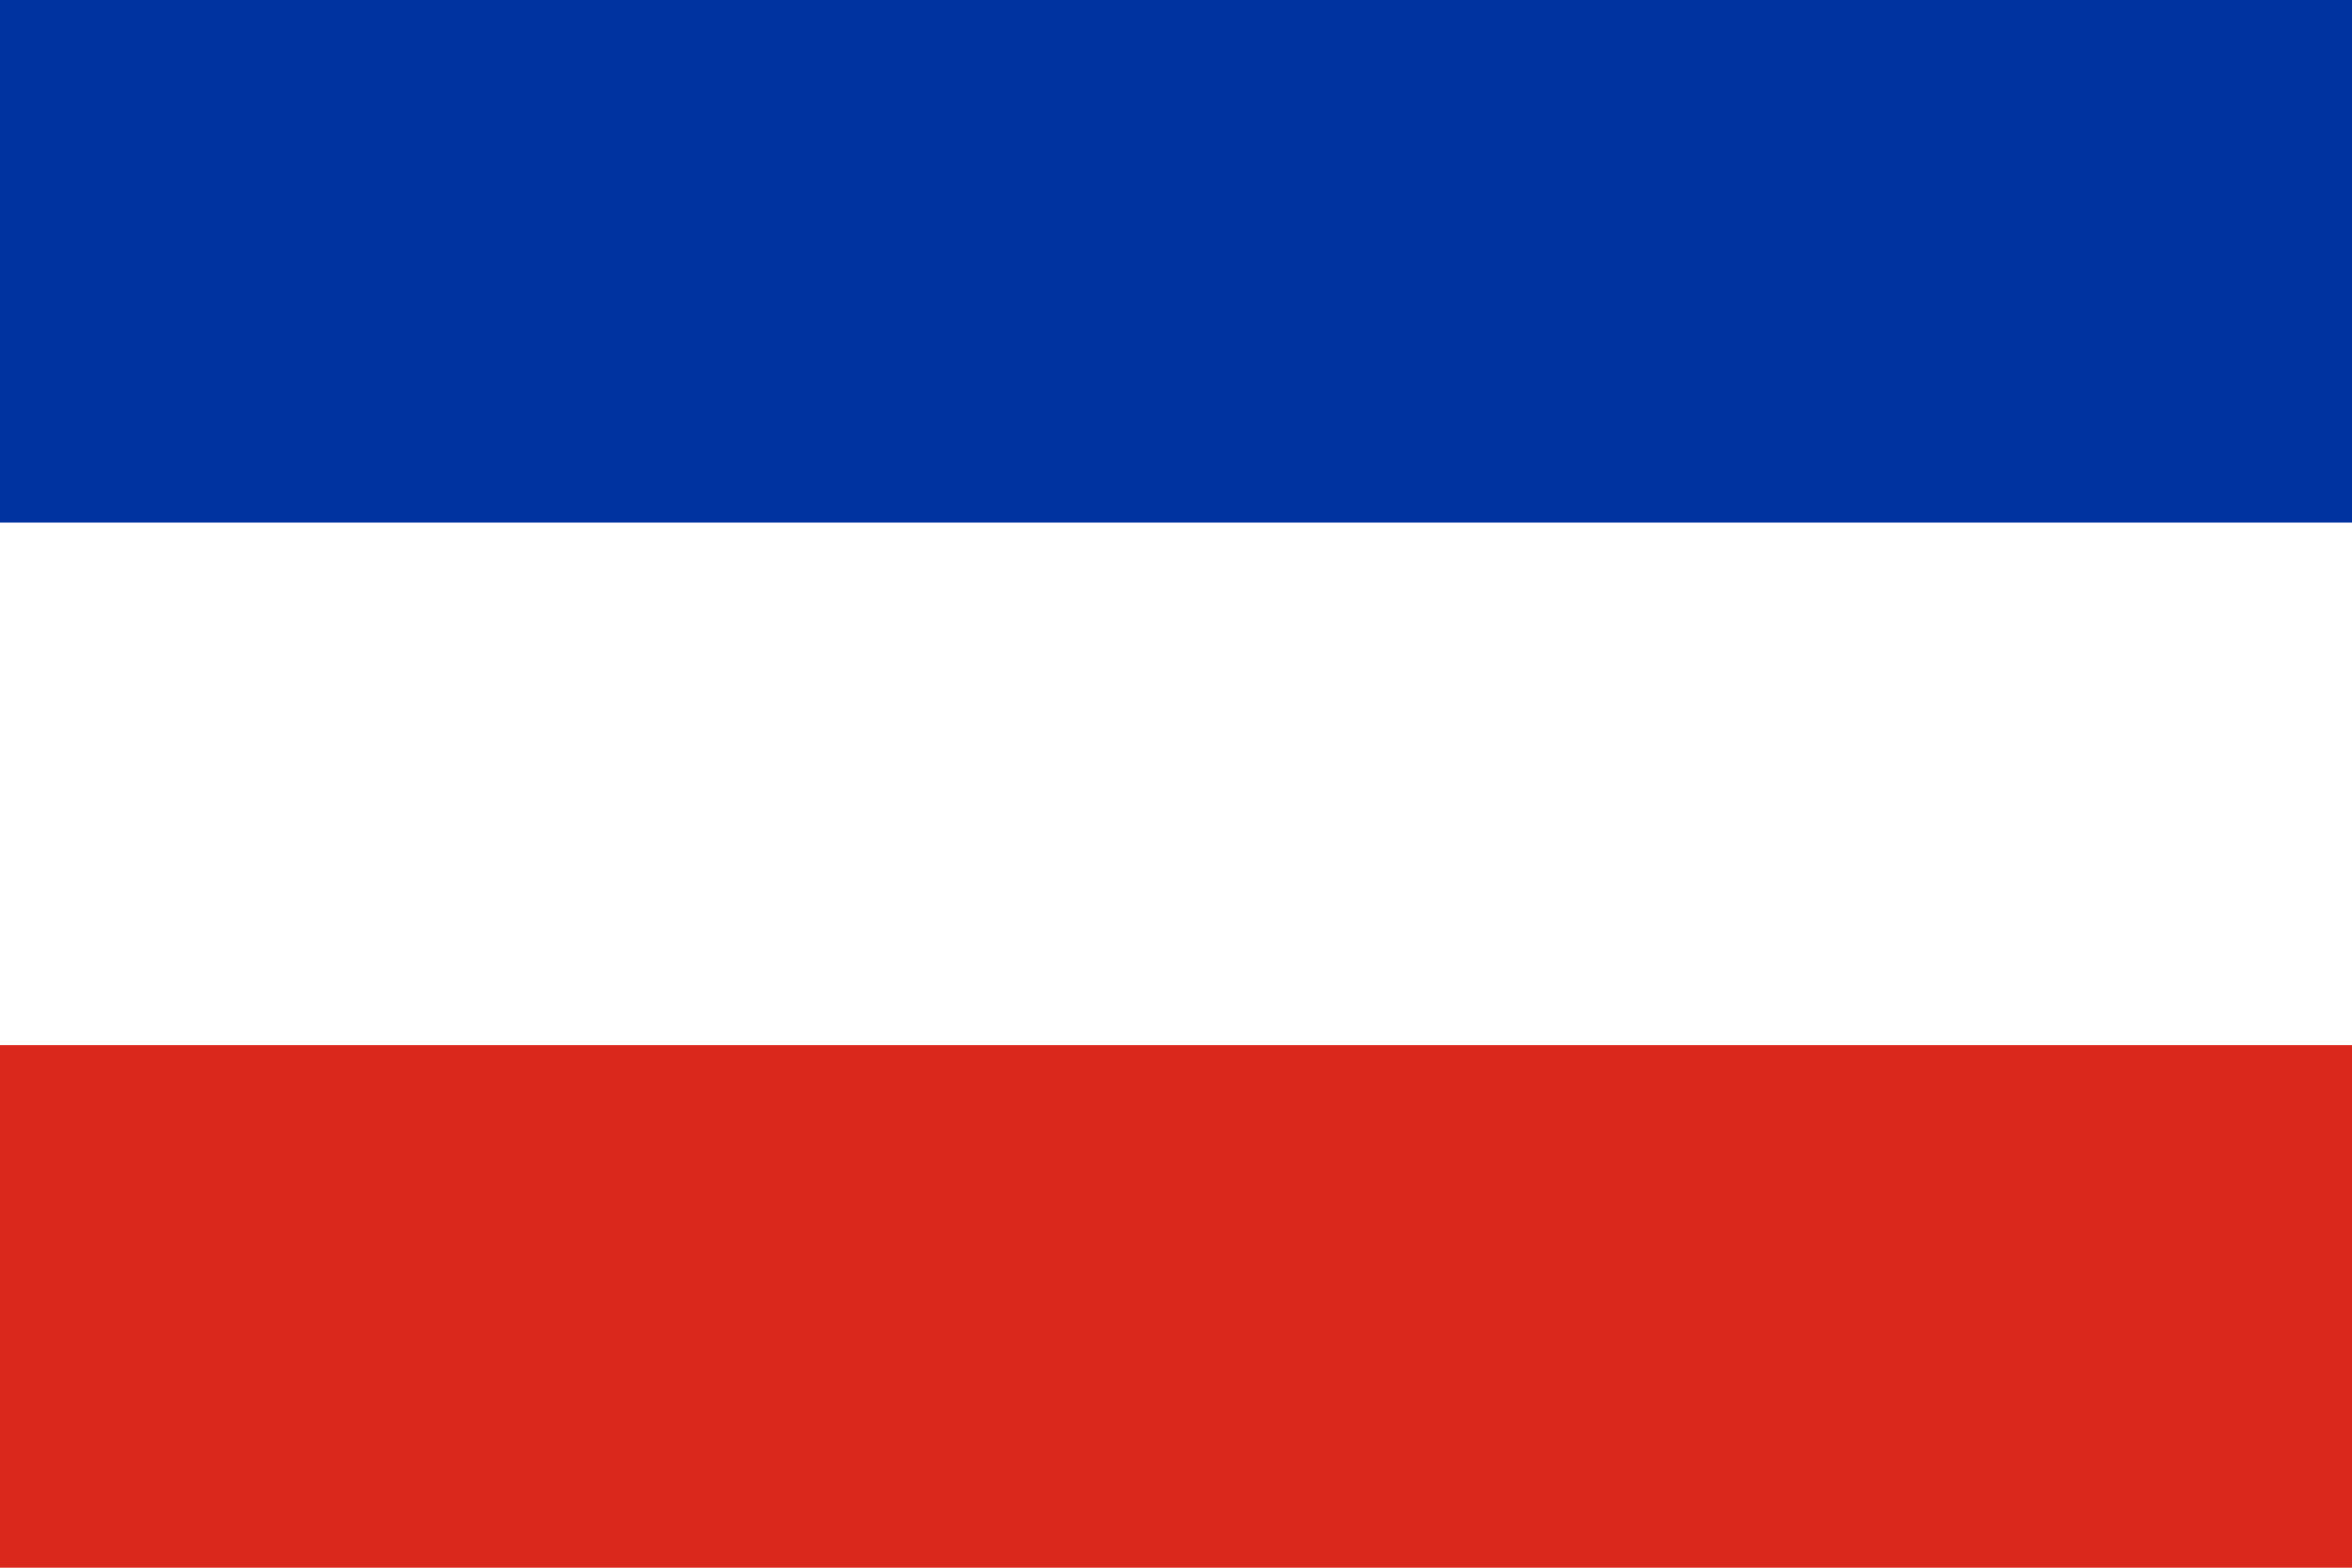
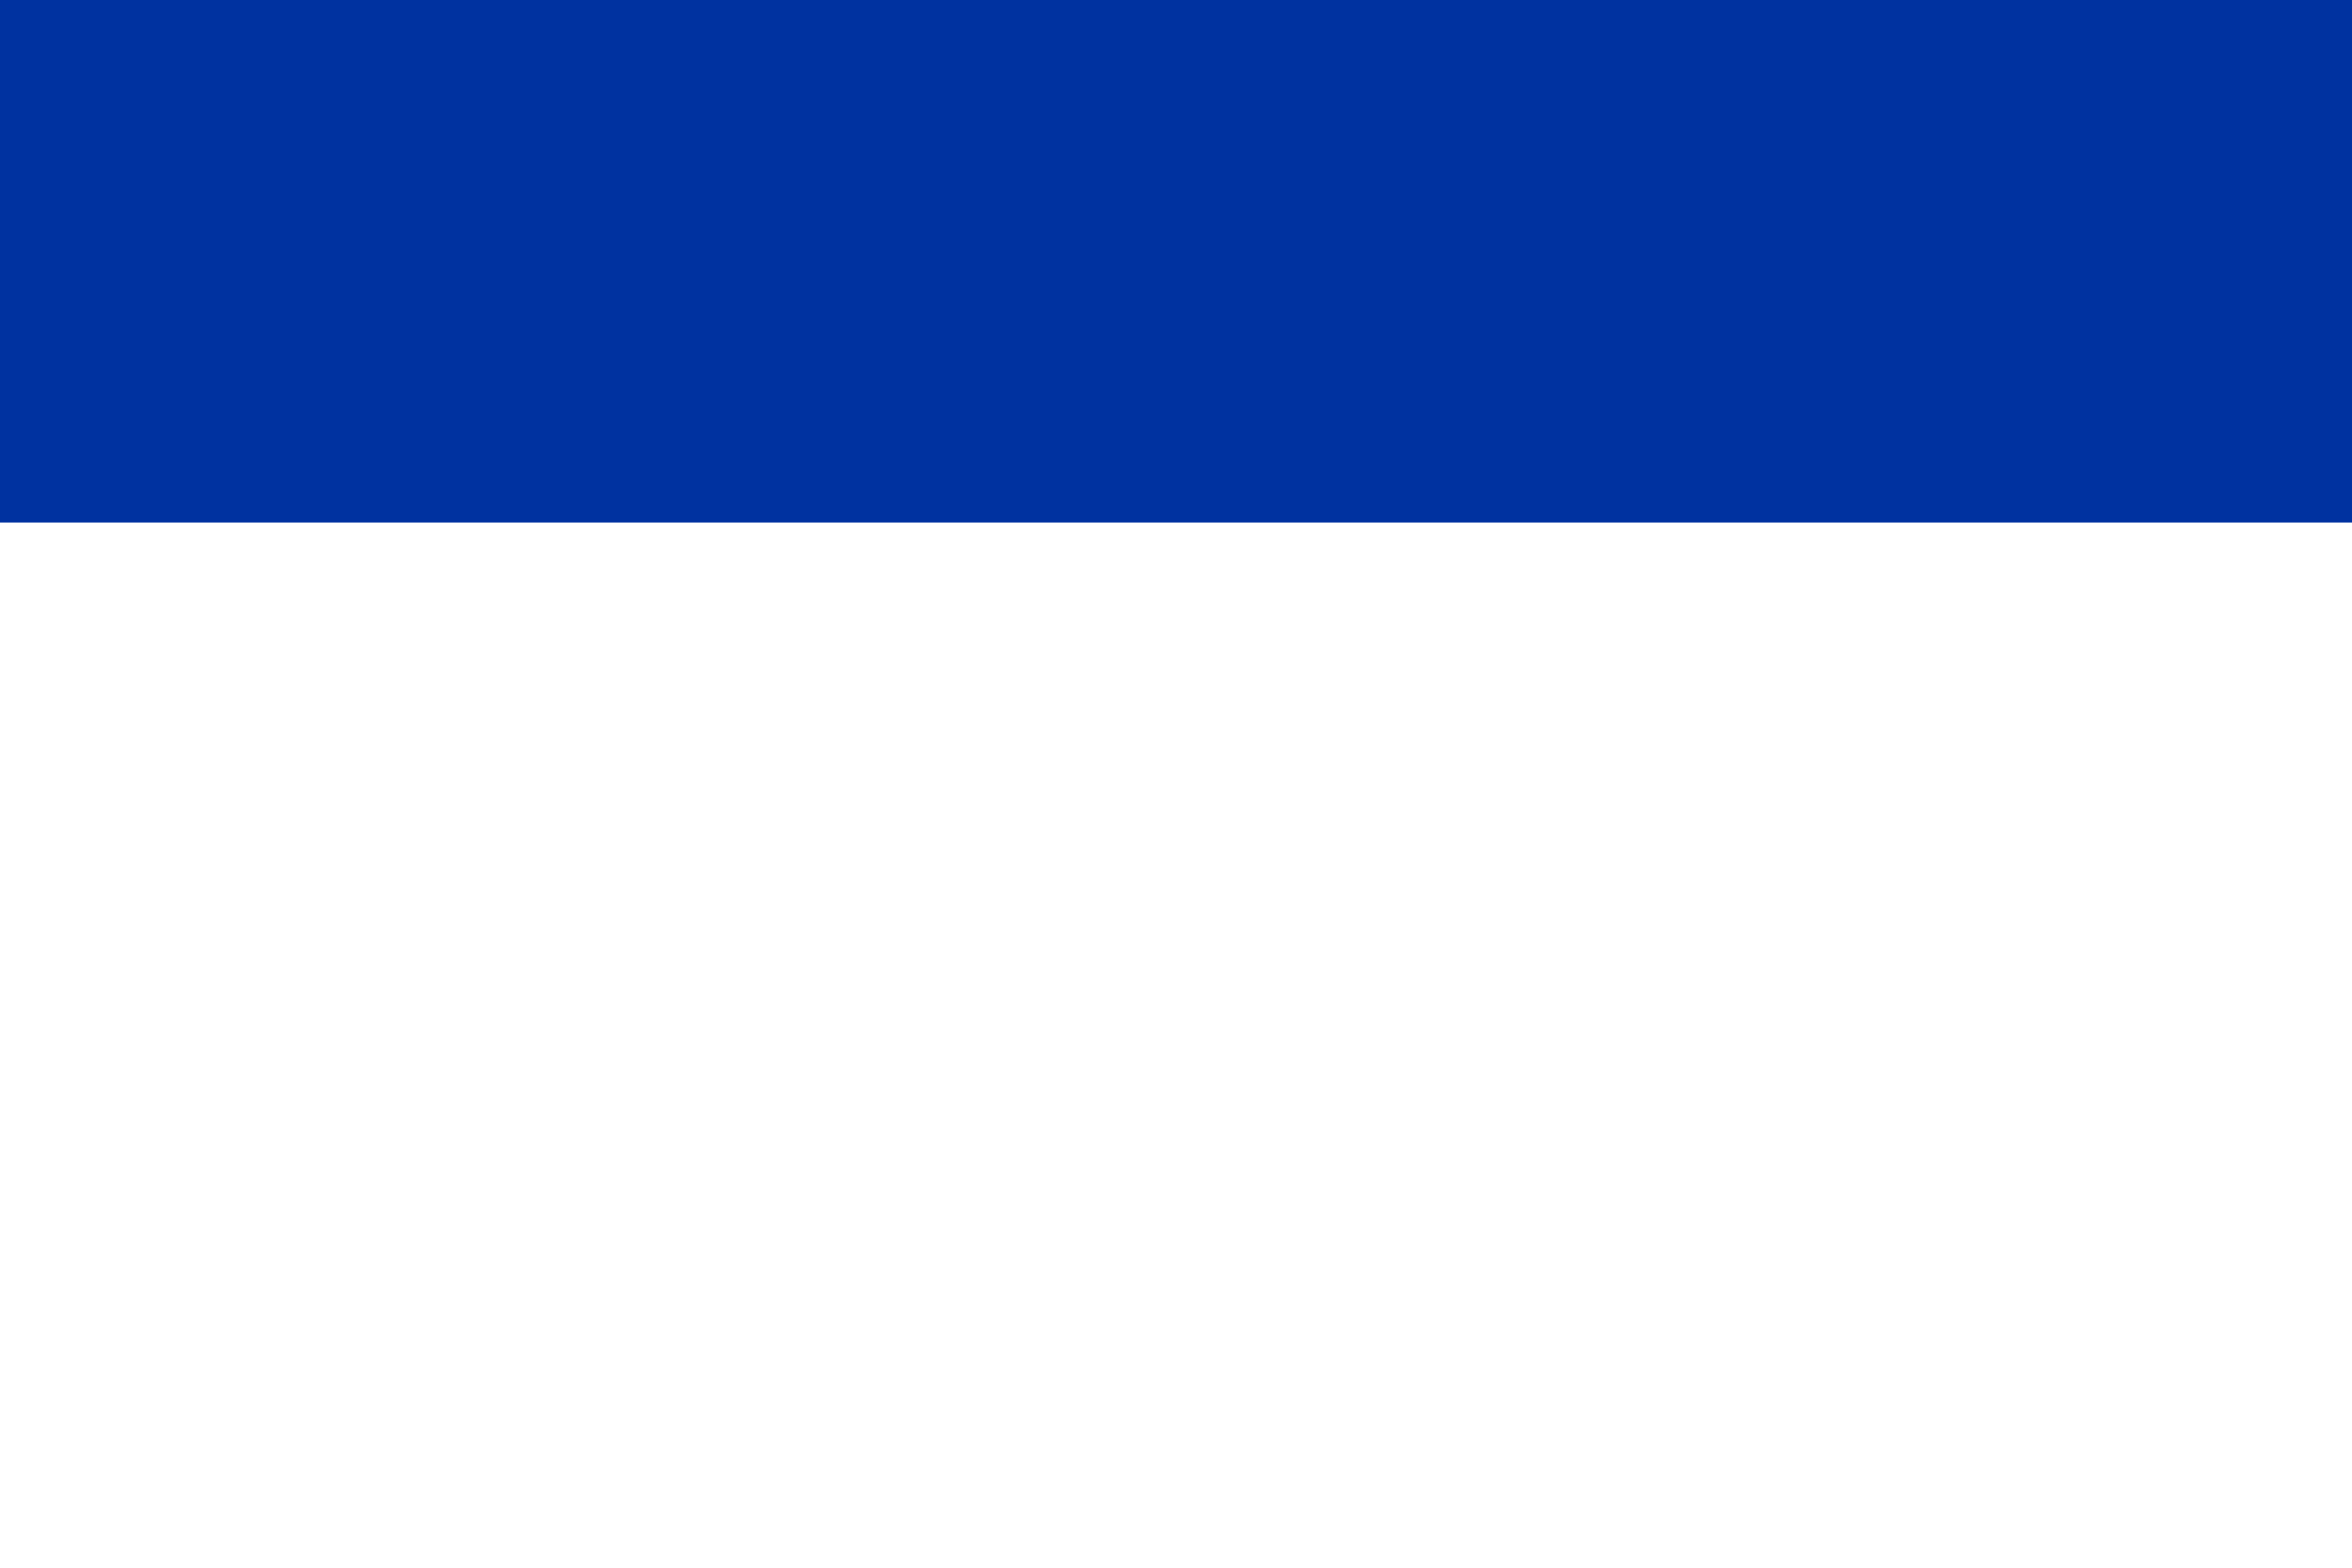
<svg xmlns="http://www.w3.org/2000/svg" version="1.1" id="Layer_1" x="0px" y="0px" viewBox="0 0 1800 1200" style="enable-background:new 0 0 1800 1200;" xml:space="preserve">
  <style type="text/css">
	.st0{fill:#DA291C;}
	.st1{fill:#FFFFFF;}
	.st2{fill:#0032A0;}
</style>
-   <rect class="st0" width="1800" height="1200" />
  <rect class="st1" width="1800" height="800" />
  <rect class="st2" width="1800" height="400" />
</svg>